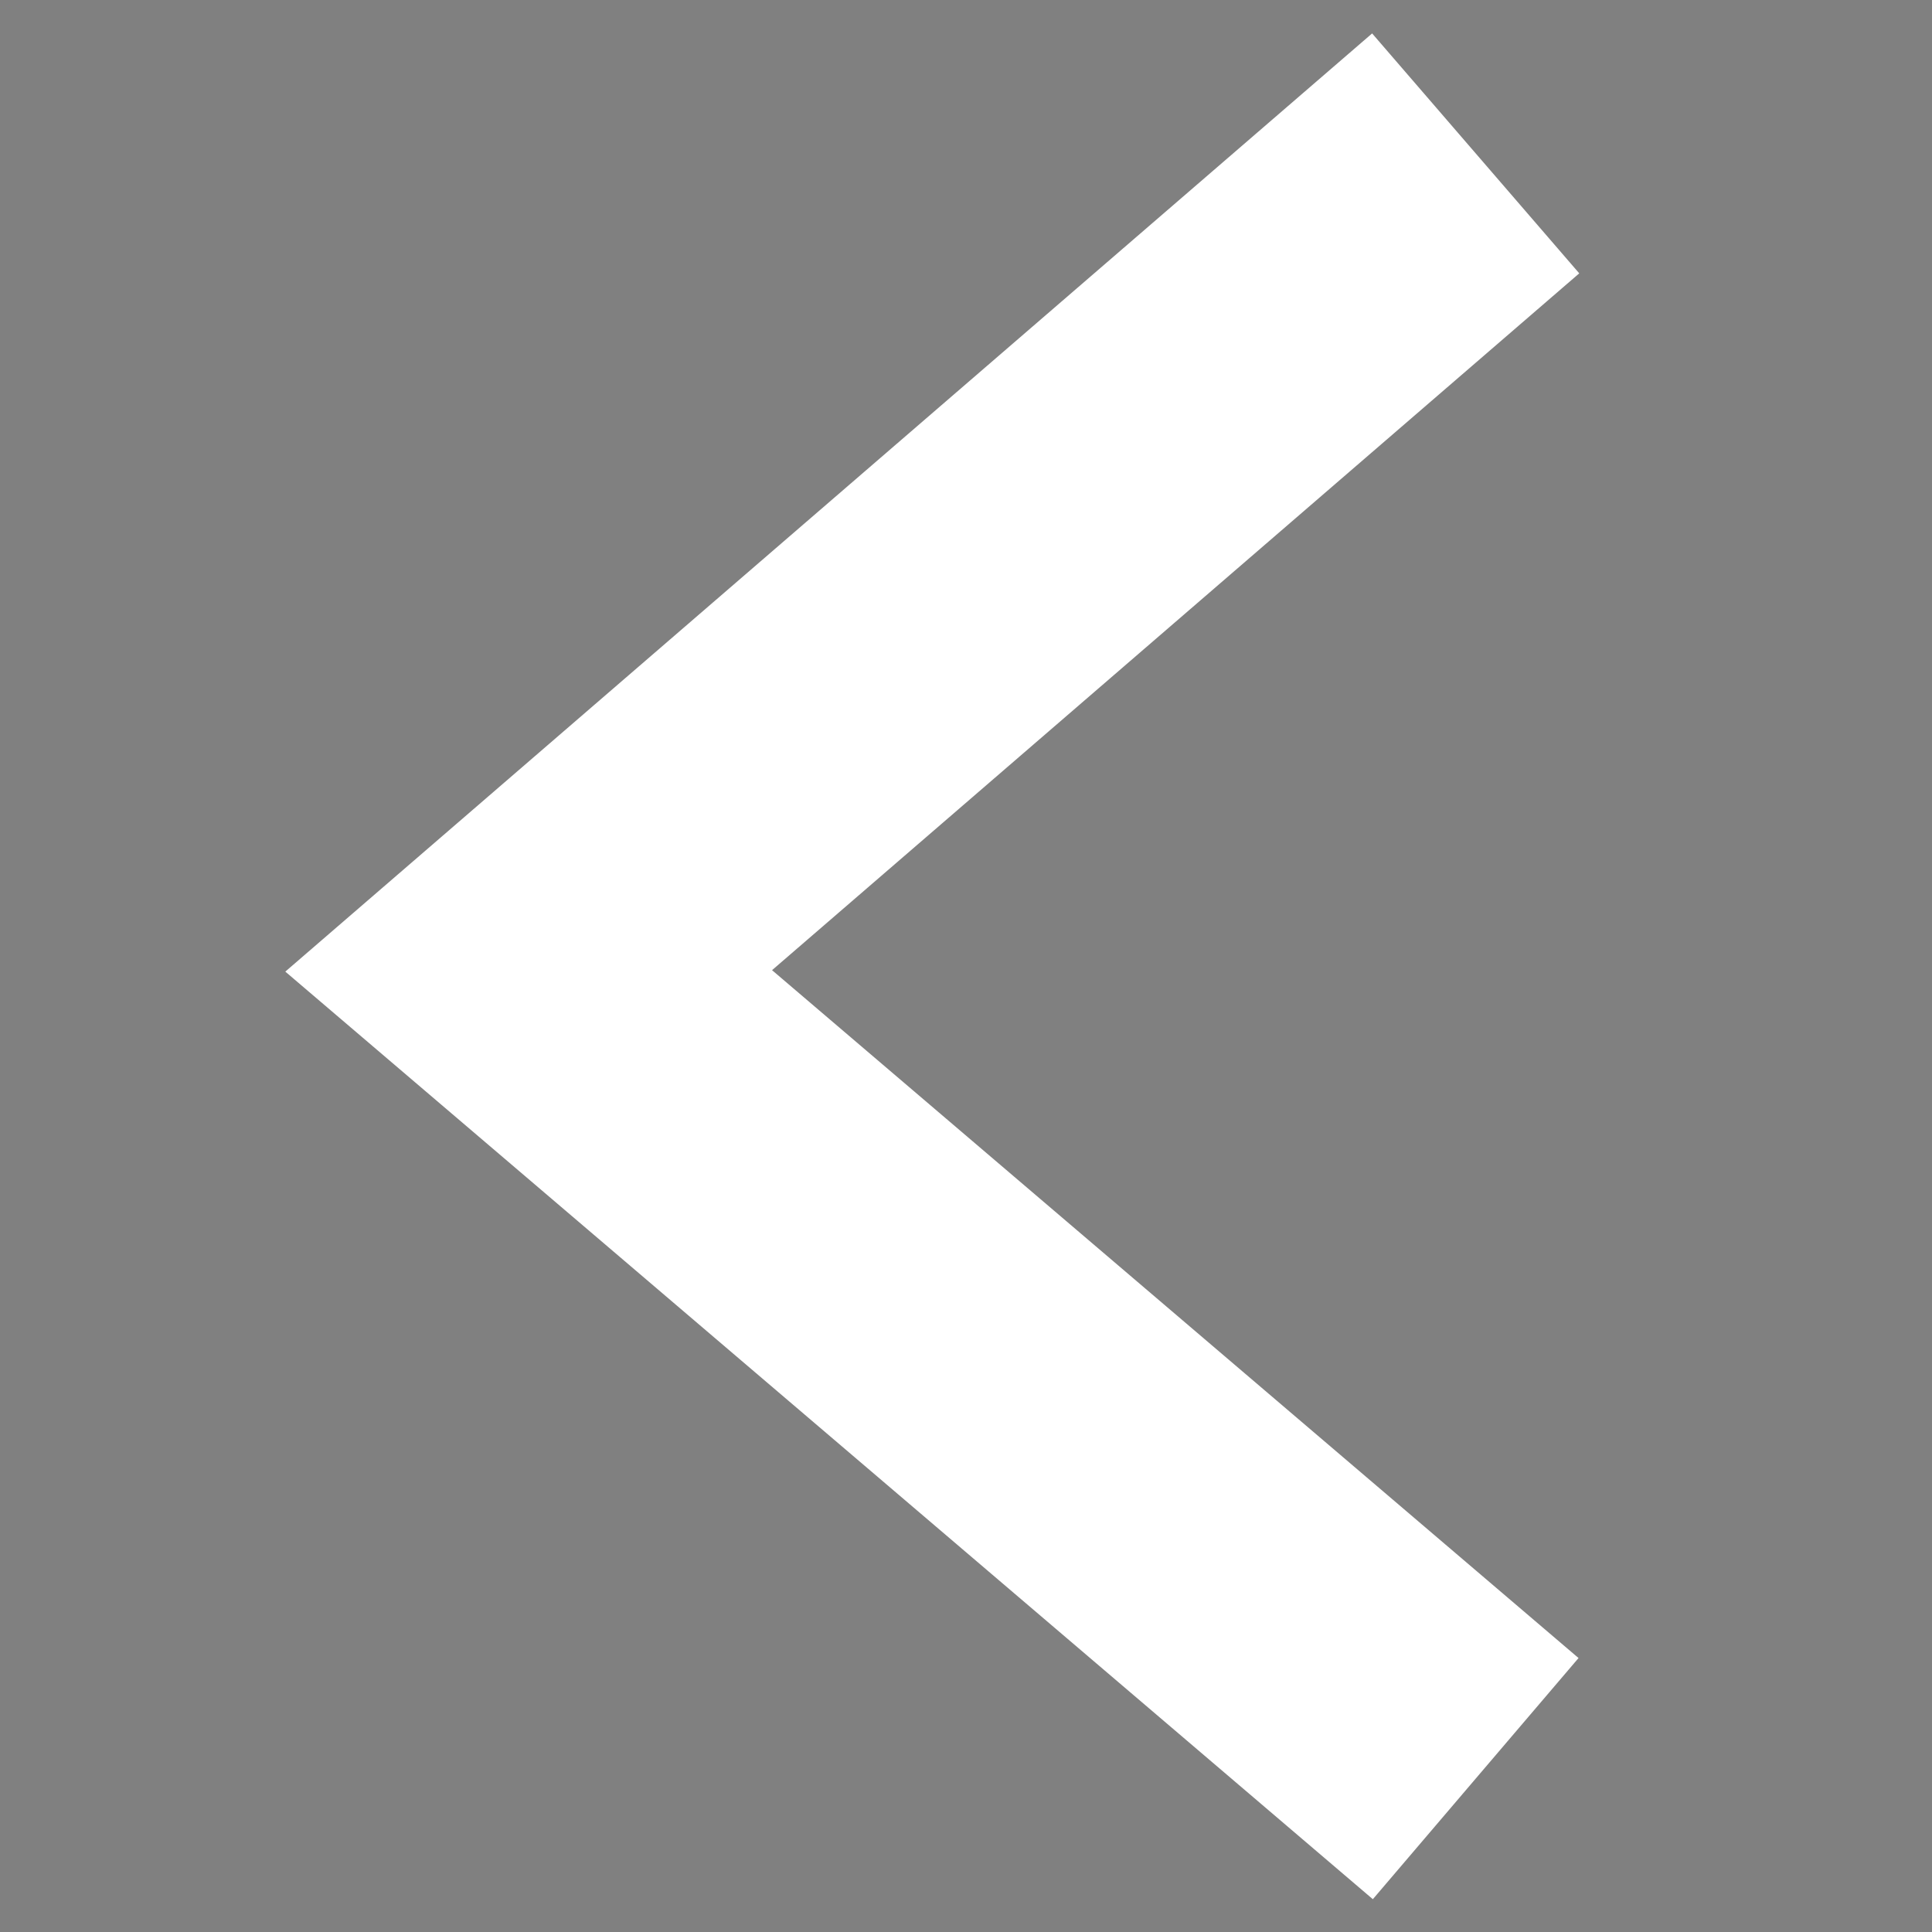
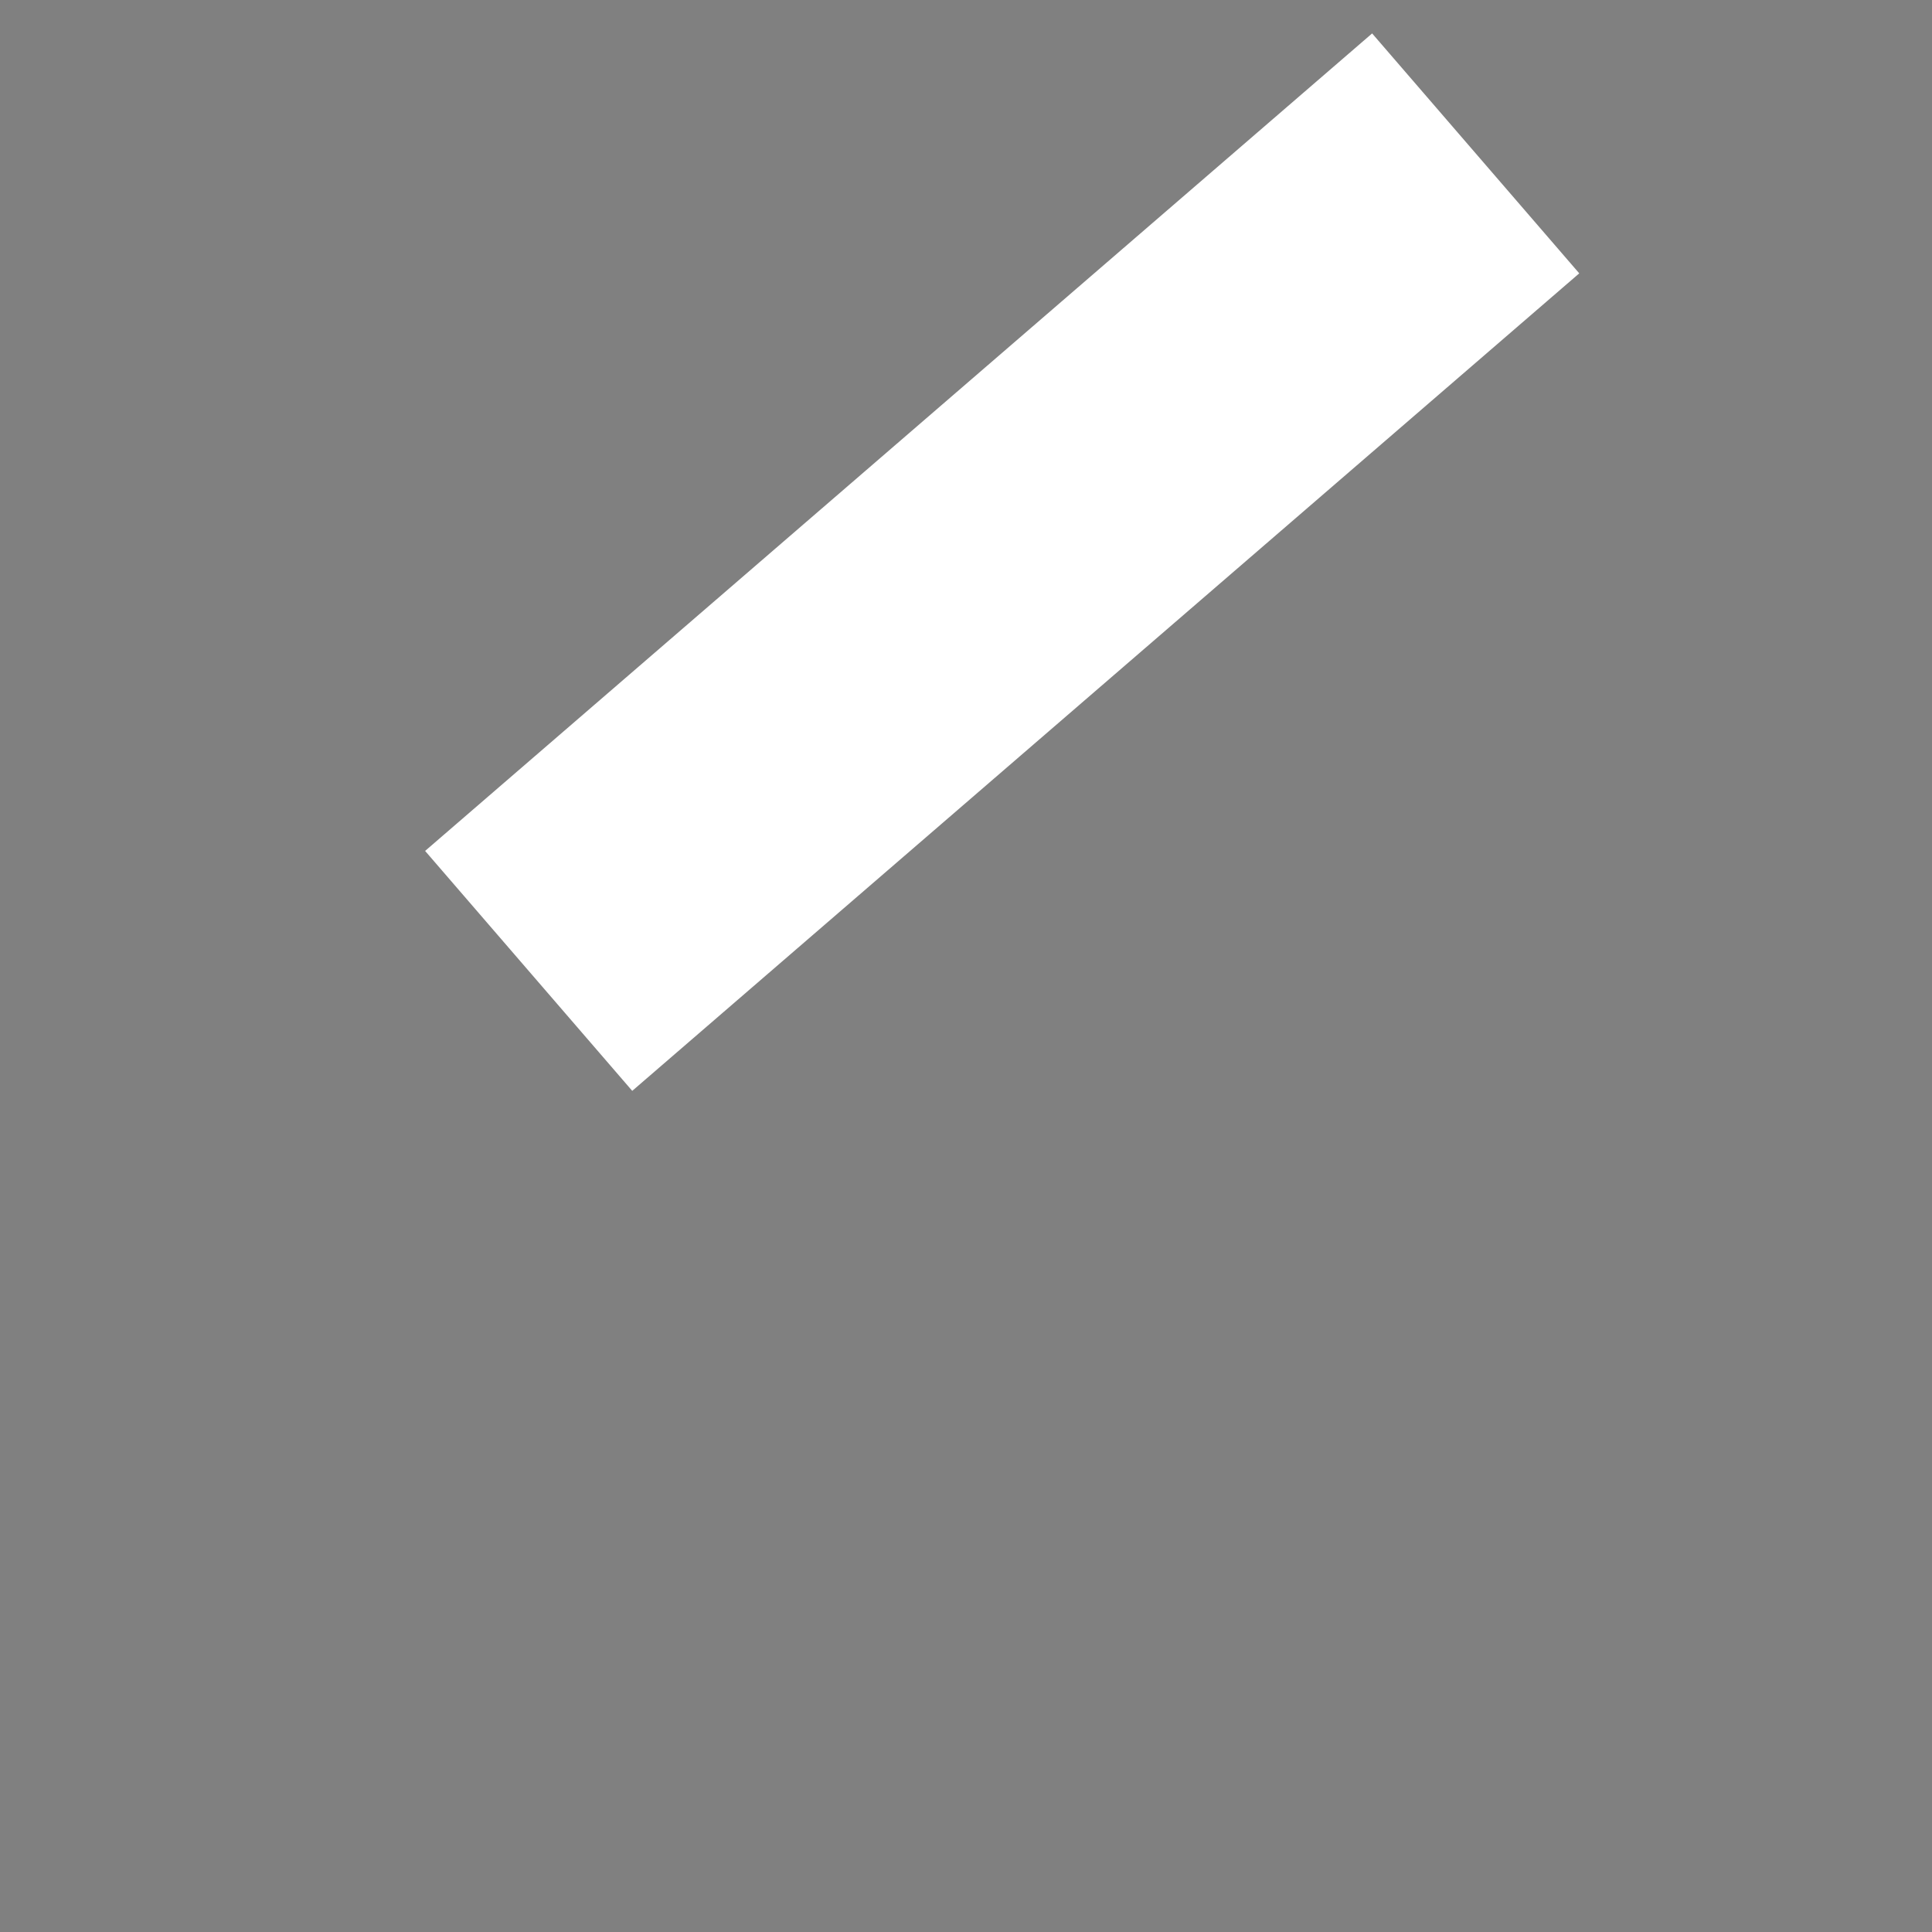
<svg xmlns="http://www.w3.org/2000/svg" version="1.1" id="Layer_1" x="0px" y="0px" viewBox="0 0 640 640" style="enable-background:new 0 0 640 640;" xml:space="preserve">
  <rect x="0" y="0" width="640" height="640" fill="#808080" stroke="none" />
  <style type="text/css">
	.st0{fill-opacity:0;stroke:#FFFFFF;stroke-width:104.999;stroke-miterlimit:4;}
	.st1{fill:#464383;}
</style>
  <g>
    <g>
      <g transform="matrix(1 0 0 1 0.001 0.001)" vector-effect="non-scaling-stroke">
        <g>
          <g>
-             <path id="c3tRpMYdjy" class="st0" d="M488.84,50.81L175.13,321.62l313.71,267.57" />
+             <path id="c3tRpMYdjy" class="st0" d="M488.84,50.81L175.13,321.62" />
          </g>
        </g>
      </g>
      <g>
        <g>
-           <path id="fXuV63v5L" class="st1" d="M427.73,122.22h-0.83l0,0H427.73z" />
-         </g>
+           </g>
      </g>
    </g>
  </g>
</svg>